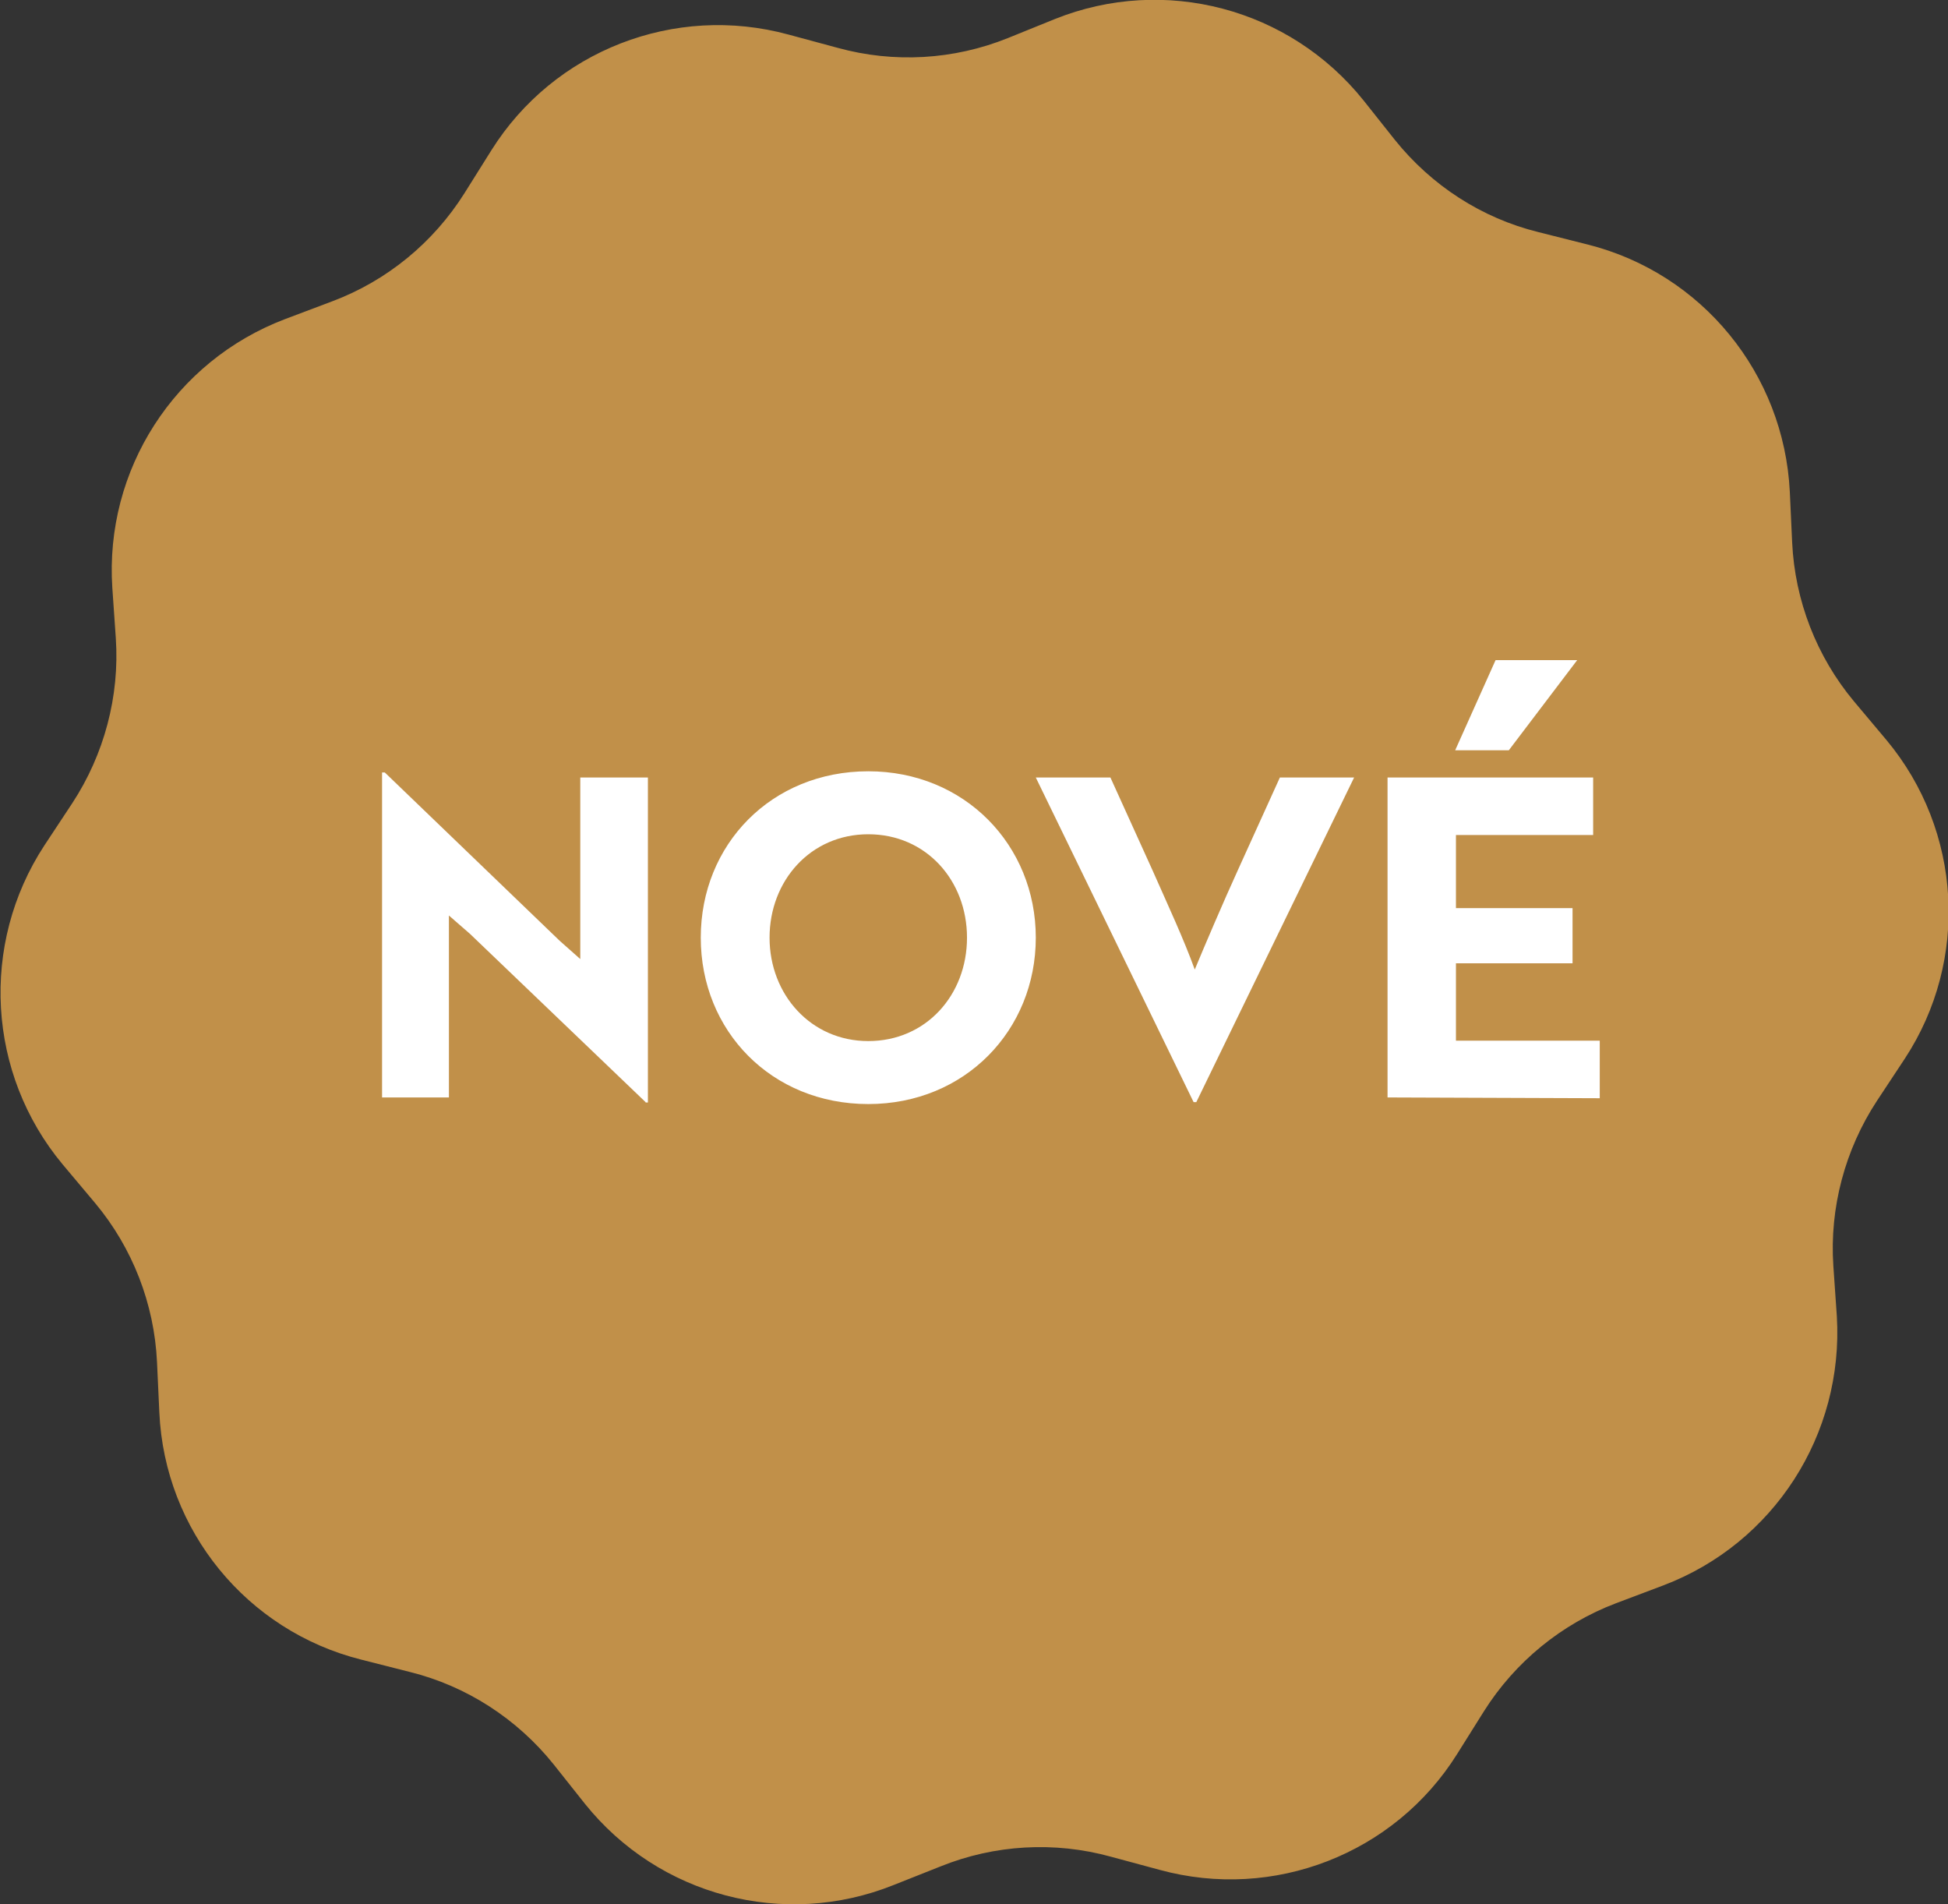
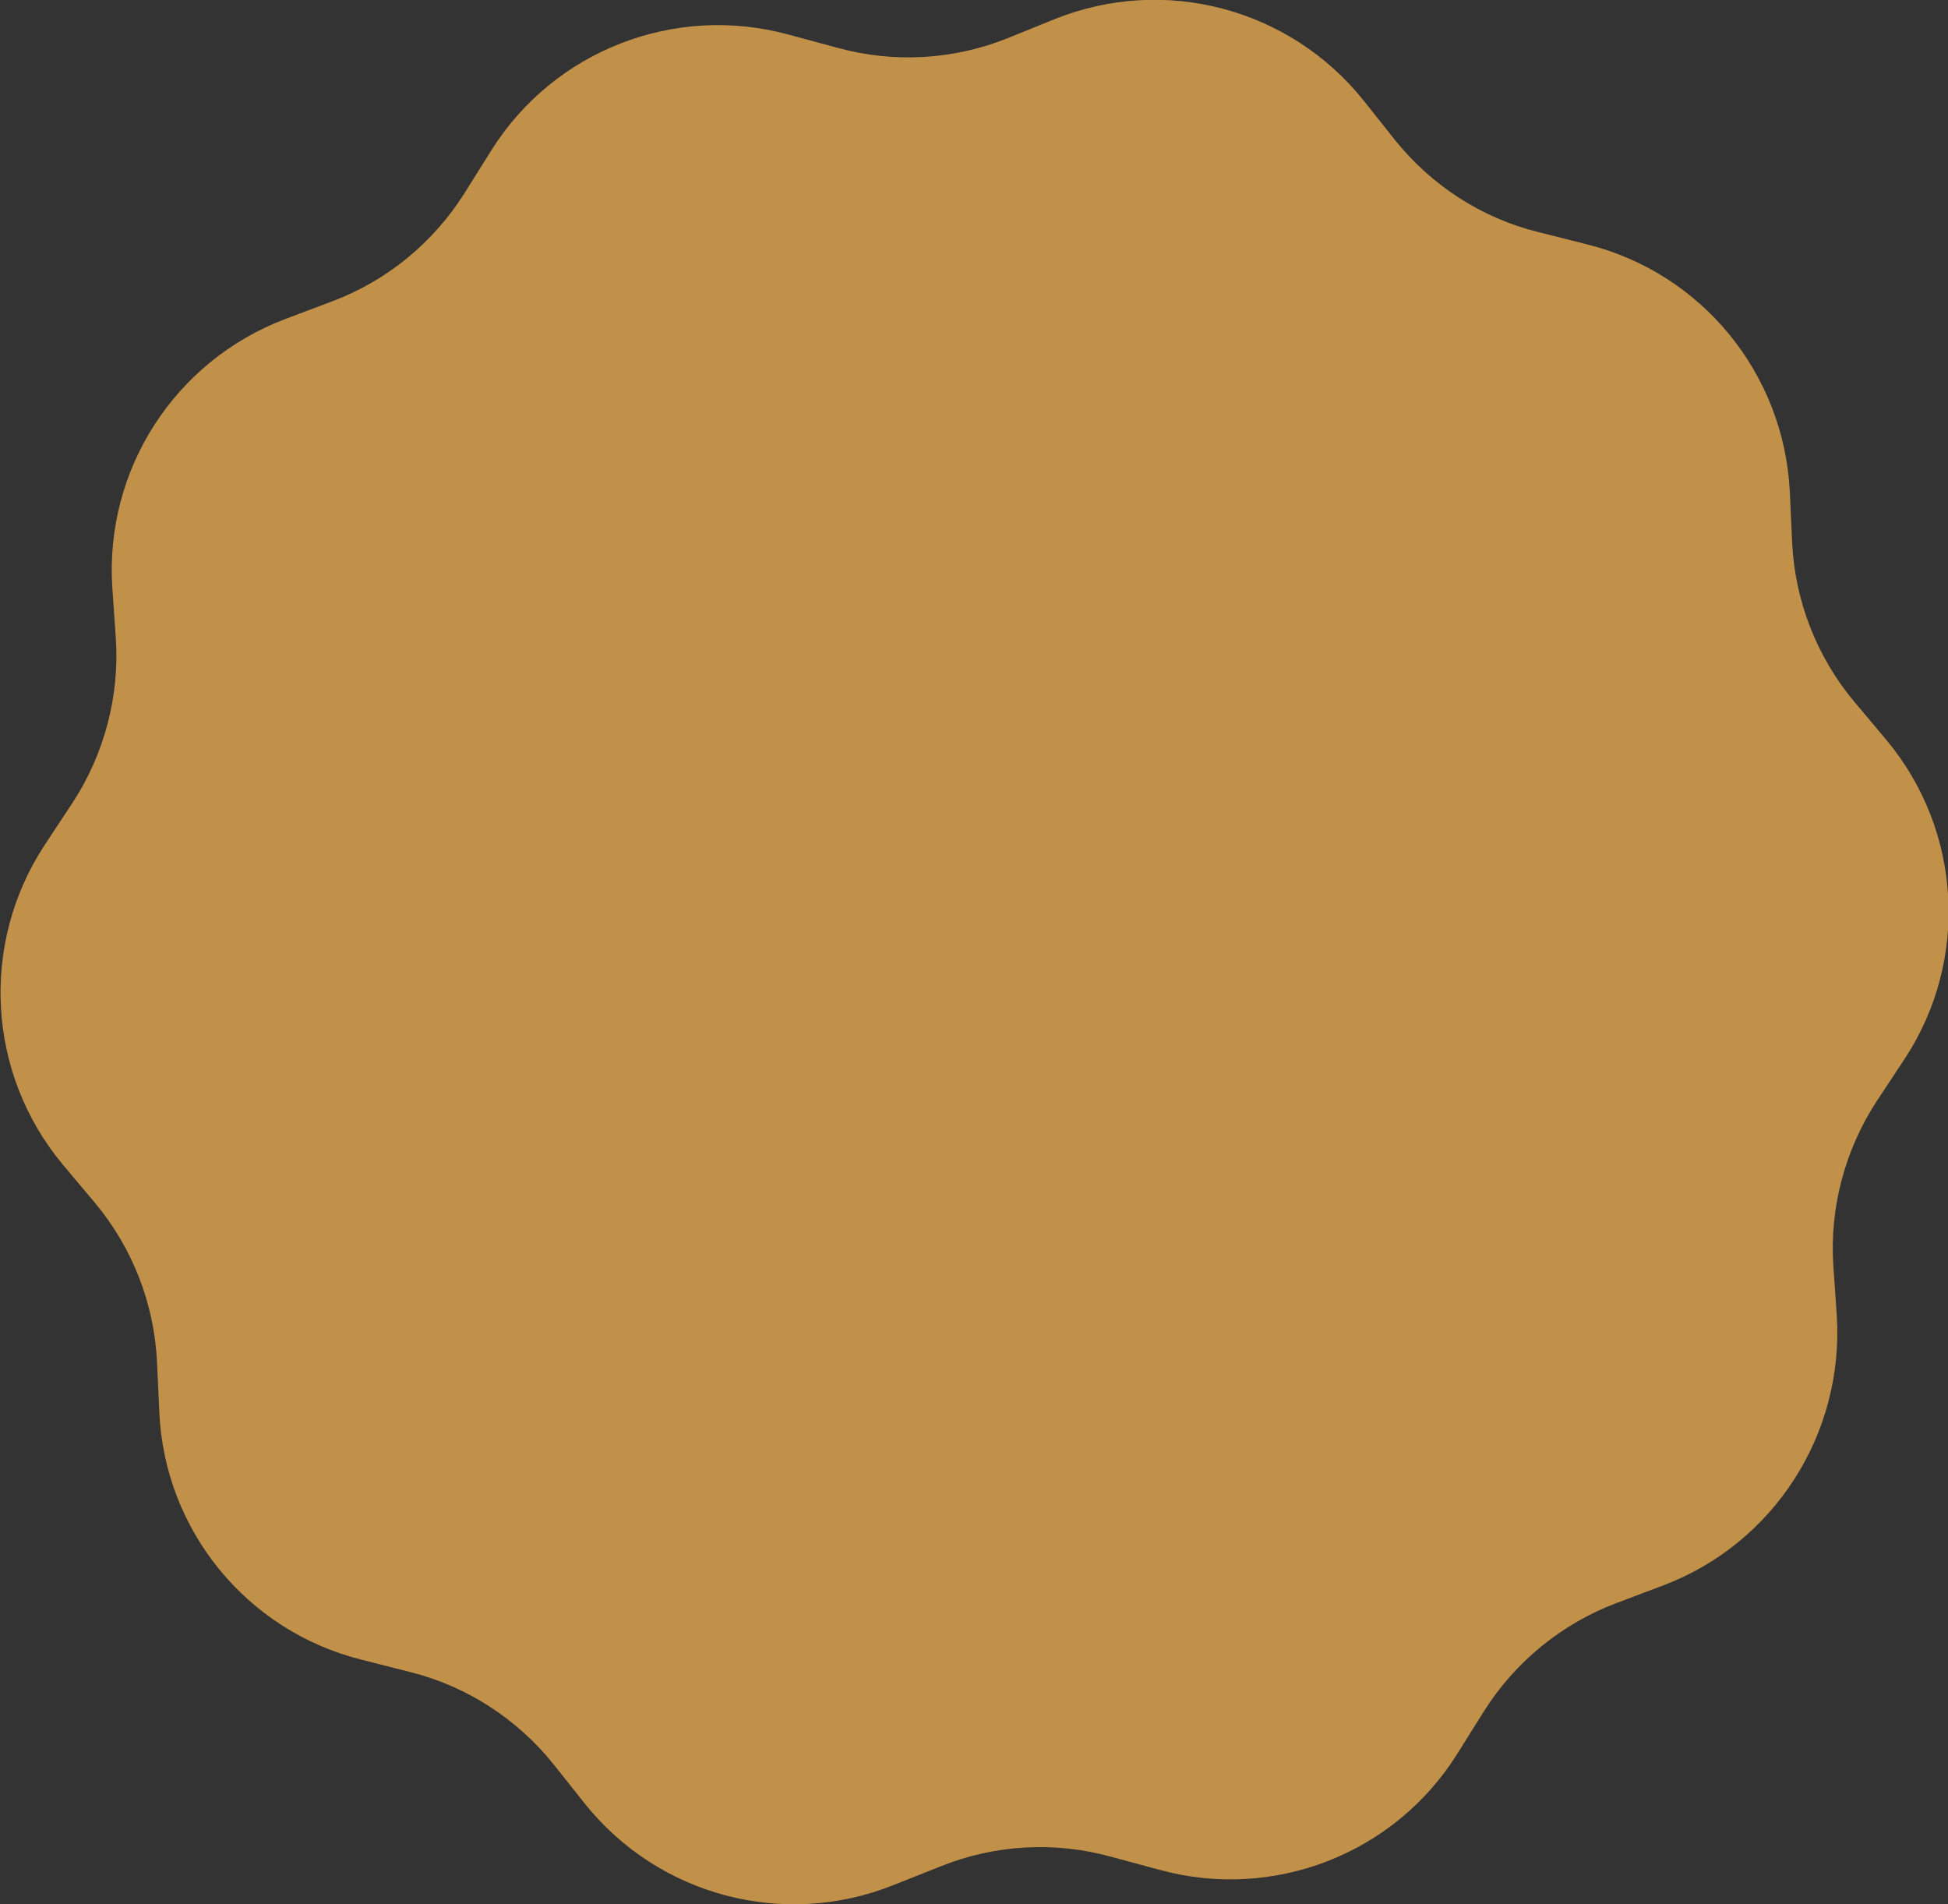
<svg xmlns="http://www.w3.org/2000/svg" xml:space="preserve" id="Layer_1" x="0" y="0" style="enable-background:new 0 0 501.2 489.8" version="1.1" viewBox="0 0 501.2 489.8">
  <rect x="0" y="0" width="501.2" height="489.8" fill="#333333" stroke="none" />
  <style>.st1{fill:#fff}</style>
  <path d="m428 407.8-12.2 4.6c-14 5.3-26 15.1-34 27.8l-6.9 11c-16.1 25.7-47.2 37.8-76.5 29.8l-12.6-3.4c-14.5-4-29.9-3.1-43.8 2.5l-12.1 4.8c-28.2 11.3-60.4 2.8-79.4-20.9l-8.1-10.2c-9.4-11.7-22.4-20.1-36.9-23.7l-12.6-3.2c-29.4-7.4-50.5-33.2-51.9-63.5l-.6-13c-.7-15-6.3-29.4-15.9-40.9l-8.4-10c-19.4-23.3-21.3-56.6-4.7-82l7.2-10.9c8.2-12.5 12.2-27.5 11.2-42.4l-.9-13c-2-30.3 16-58.3 44.4-69.1l12.2-4.6c14.1-5.3 26-15.1 34-27.8l6.9-11C142.5 13 173.6.9 202.9 8.9l12.6 3.4c14.5 4 29.9 3.1 43.8-2.5l12.1-4.9c28.2-11.3 60.4-2.8 79.4 20.9l8.1 10.2c9.4 11.7 22.3 20.1 36.9 23.7l12.7 3.2c29.4 7.4 50.5 33.2 52 63.6l.6 13c.7 15 6.3 29.4 15.9 40.9l8.4 10c19.4 23.3 21.3 56.6 4.7 81.9l-7.2 10.9c-8.2 12.5-12.2 27.5-11.2 42.4l.9 13c1.8 30.4-16.2 58.4-44.6 69.2z" style="fill:#c19049" />
-   <path d="m166.1 283.5-45.2-43.3-5.4-4.7v46.8H98.3v-83.6h.7l45 43.3 5.3 4.7V200h17.4v83.6h-.6v-.1zM223.4 198.4c24.8 0 43.1 19 43.1 42.8S248.3 284 223.4 284s-43.1-18.8-43.1-42.8 18.2-42.8 43.1-42.8zm0 69.4c14.9 0 25.4-11.9 25.4-26.6s-10.5-26.6-25.4-26.6-25.4 12-25.4 26.6 10.6 26.6 25.4 26.6zM307.8 283.5h-.7L266.5 200h19.2l10.8 23.8c4.2 9.5 8 17.6 10.9 25.6 2.4-5.8 7.4-17.5 11.1-25.6l10.8-23.8h19.1l-40.6 83.5zM357 282.3V200h52.9v14.8h-35.3v18.8h30v14.2h-30v19.9h37v14.8l-54.6-.2zm27.8-112.5h21L388.2 193h-13.8l10.4-23.2z" class="st1" />
</svg>